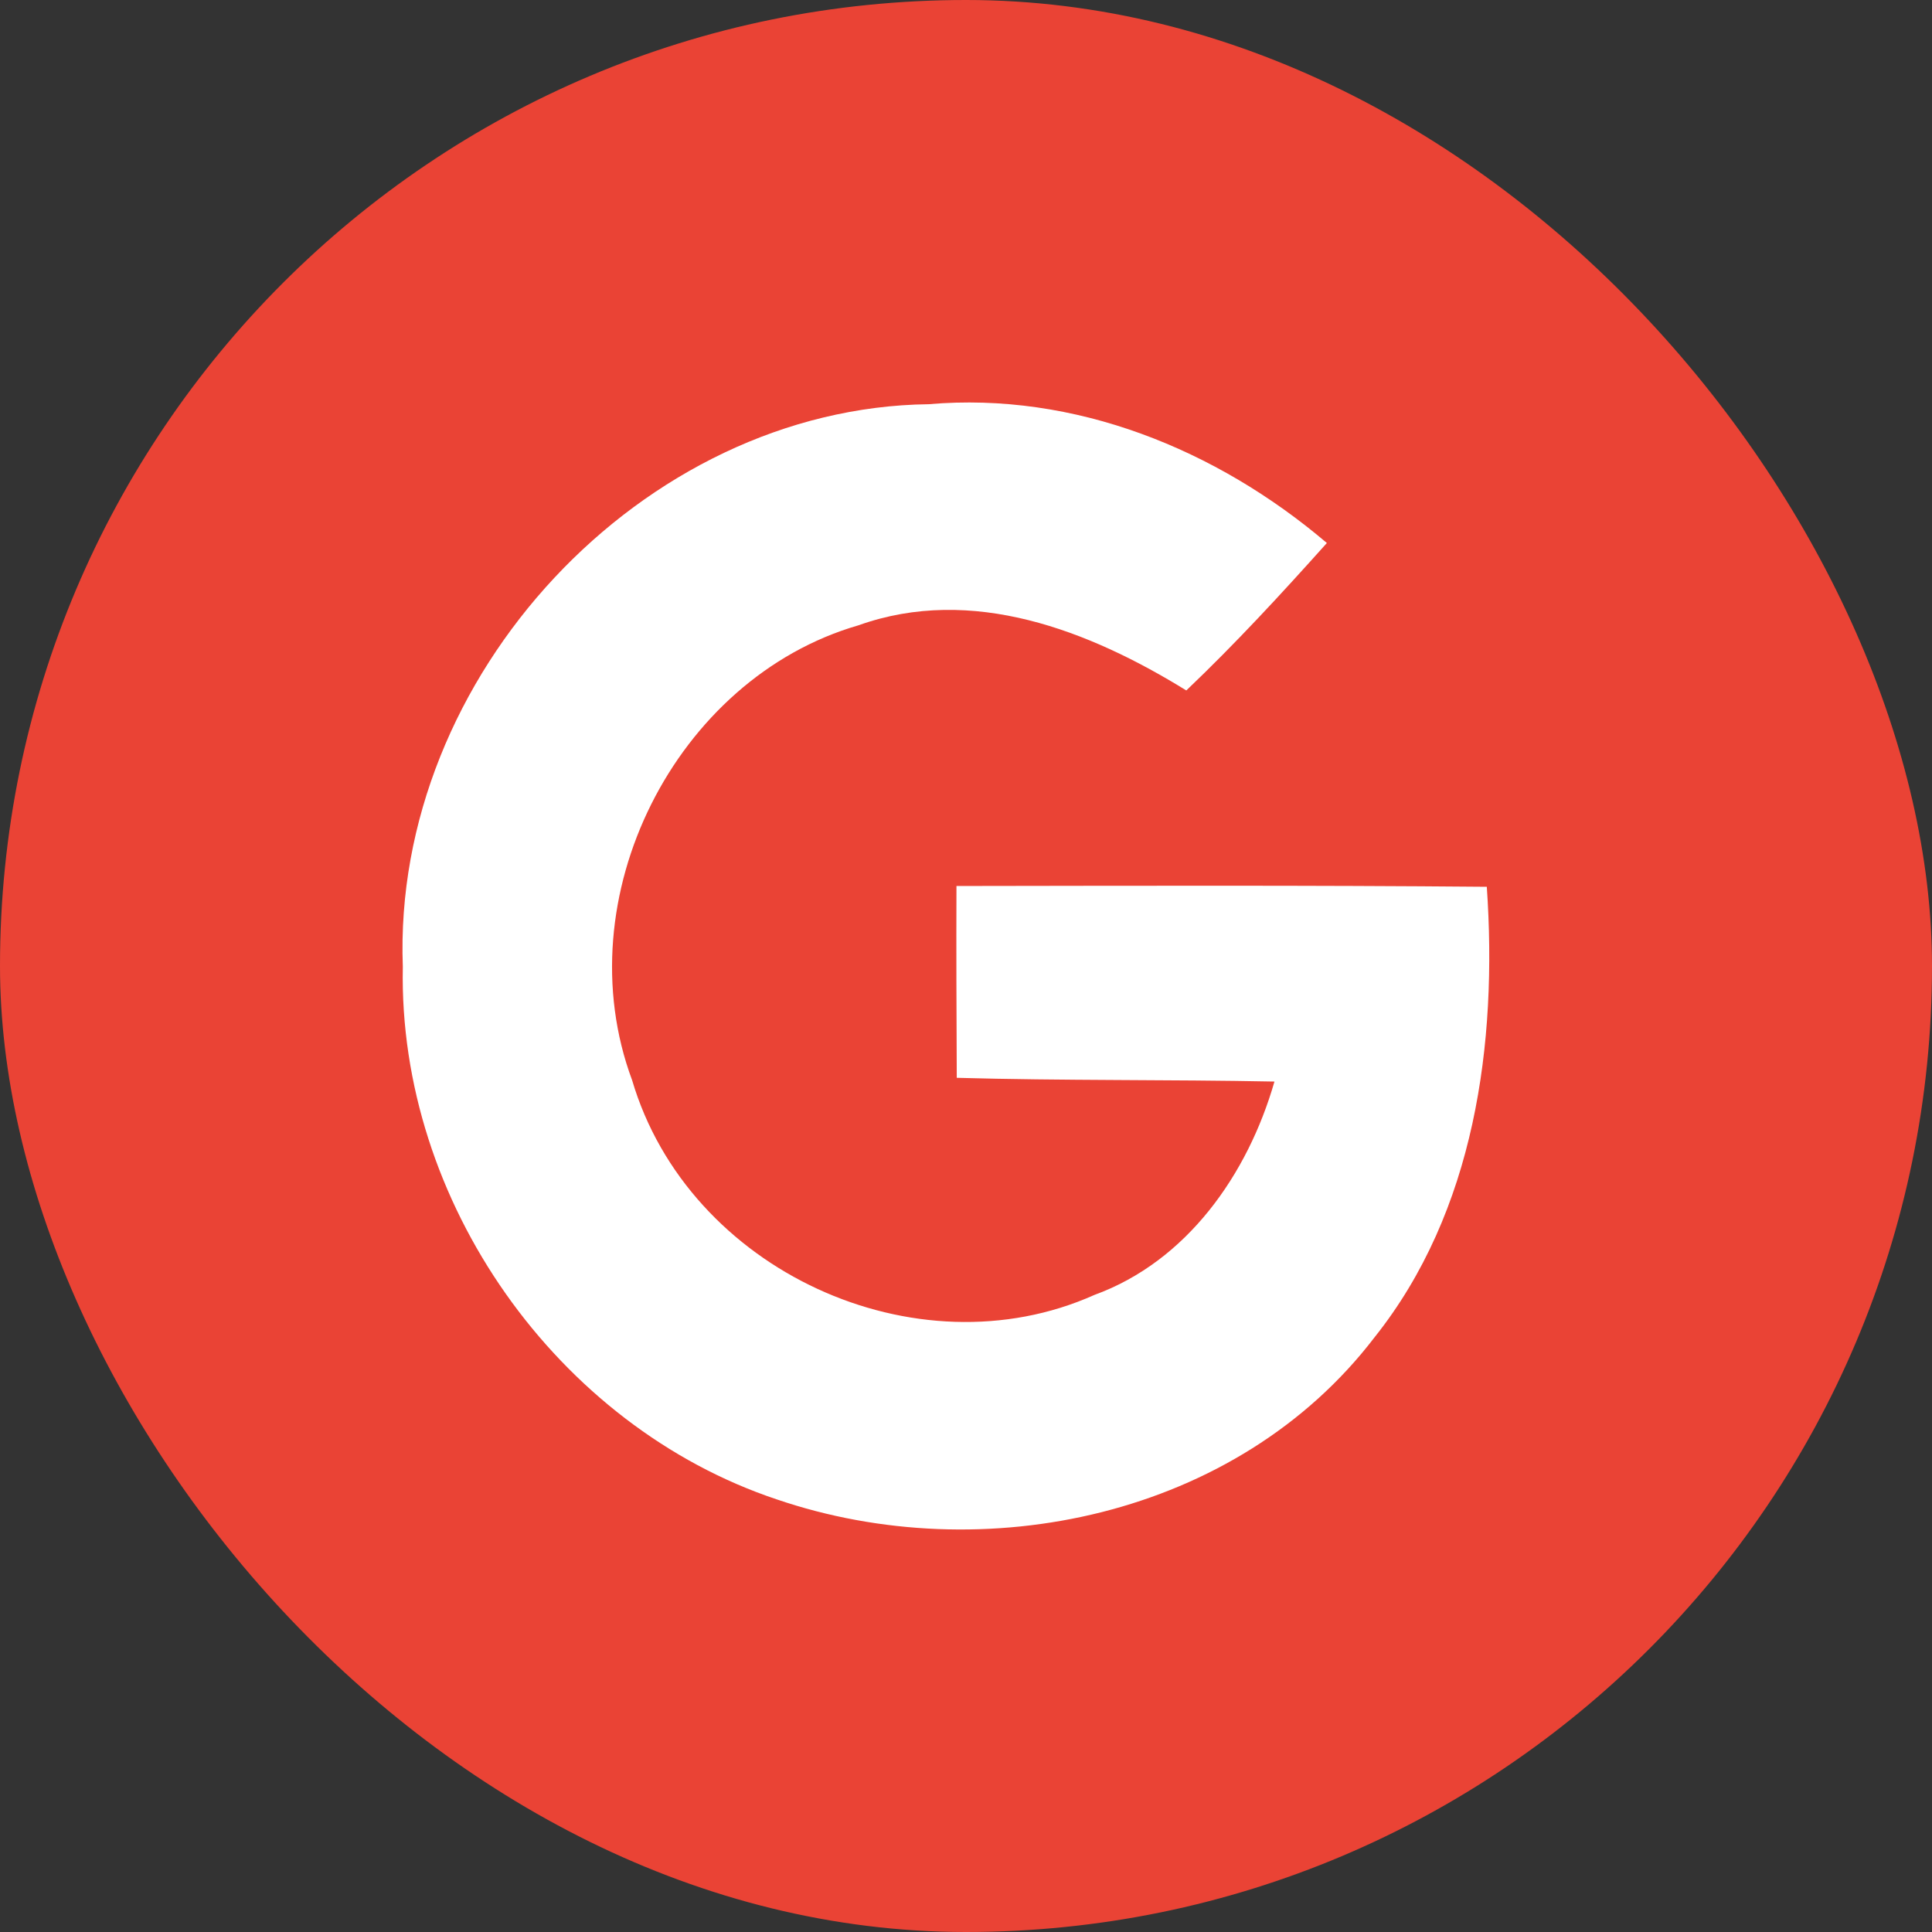
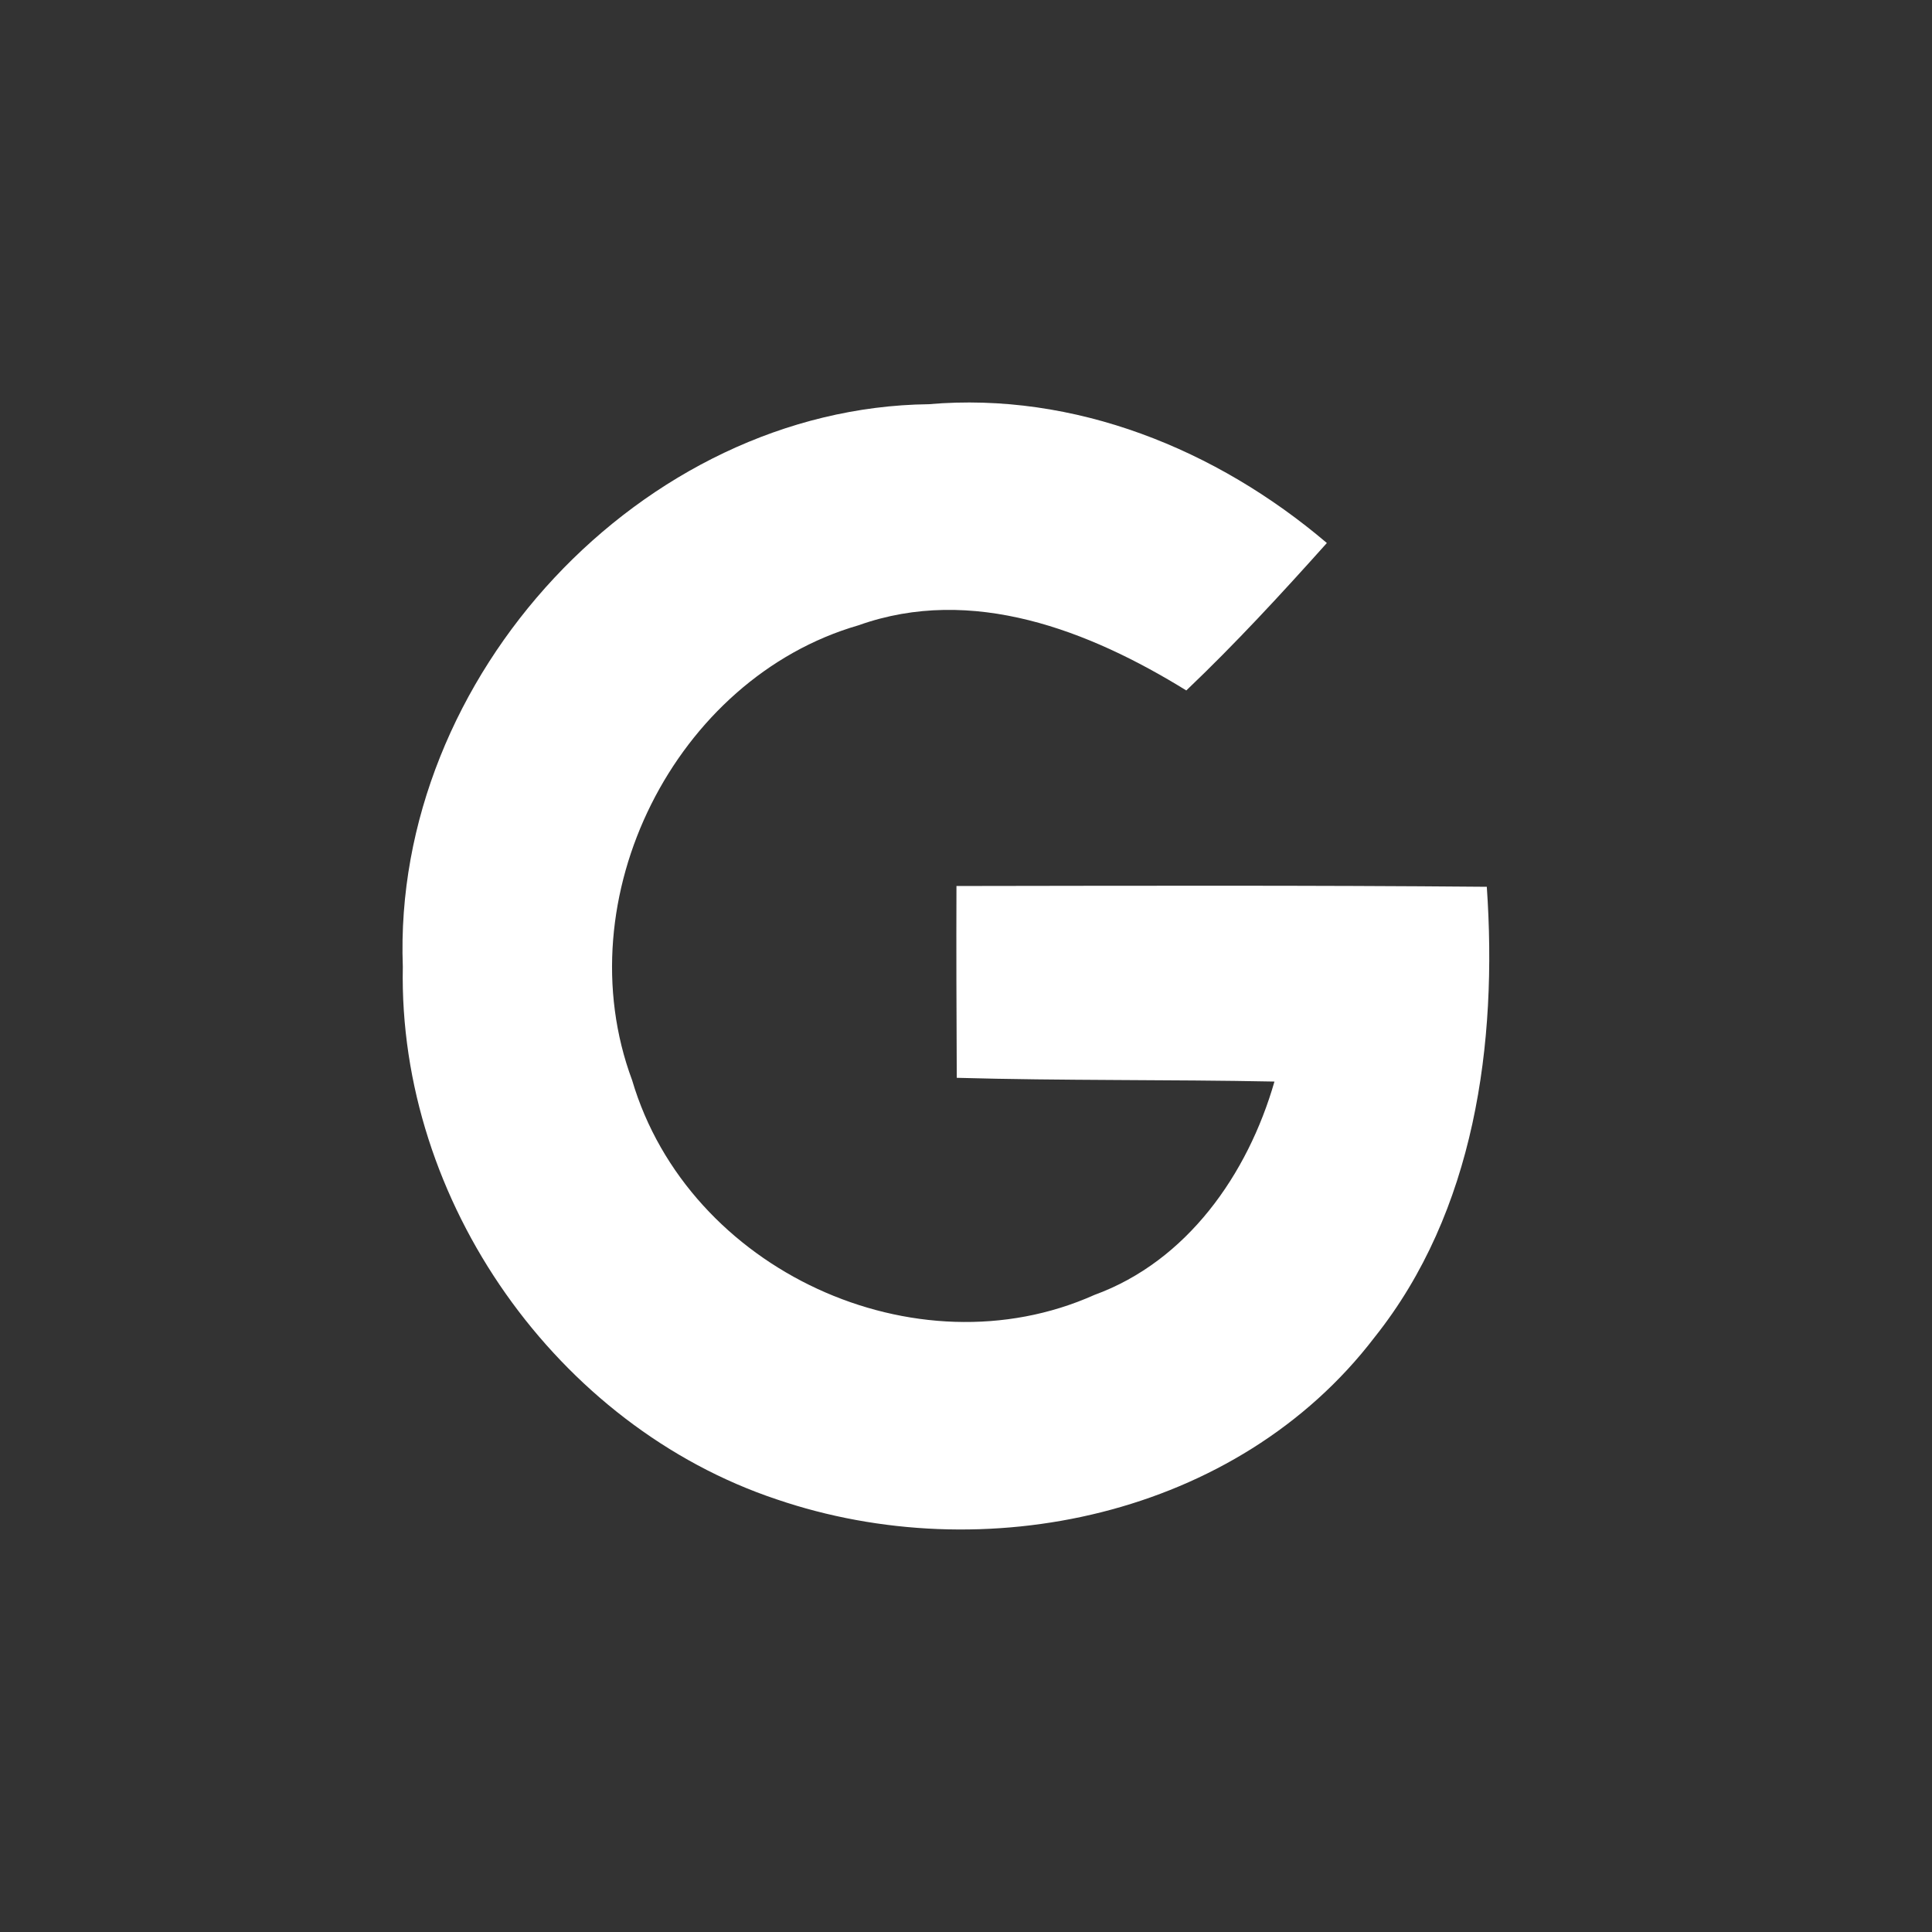
<svg xmlns="http://www.w3.org/2000/svg" width="32" height="32" viewBox="0 0 32 32" fill="none">
  <rect x="0" y="0" width="32" height="32" fill="#333333" stroke="none" />
-   <rect width="32" height="32" rx="16" fill="#EA4335" />
  <path d="M6.672 16.012C6.492 11.2 10.641 6.753 15.382 6.695C17.798 6.486 20.149 7.439 21.977 8.994C21.227 9.832 20.464 10.66 19.649 11.436C18.039 10.442 16.101 9.685 14.219 10.357C11.185 11.235 9.347 14.876 10.47 17.892C11.4 21.042 15.171 22.771 18.127 21.448C19.657 20.891 20.666 19.456 21.109 17.914C19.355 17.879 17.601 17.901 15.847 17.852C15.842 16.792 15.838 15.735 15.842 14.675C18.767 14.671 21.697 14.662 24.626 14.688C24.806 17.286 24.428 20.067 22.766 22.151C20.49 25.128 16.285 26.001 12.864 24.834C9.234 23.622 6.593 19.906 6.672 16.012Z" fill="white" />
</svg>